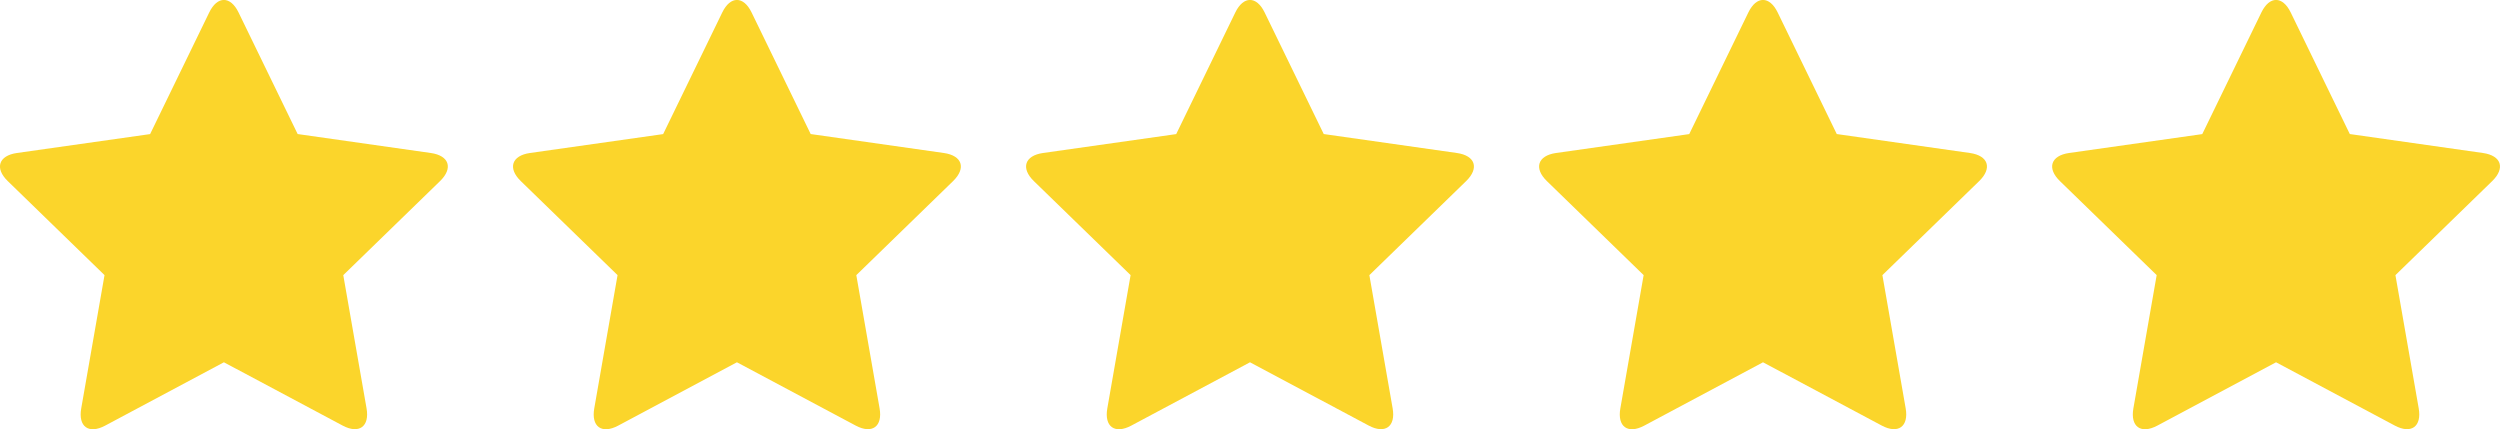
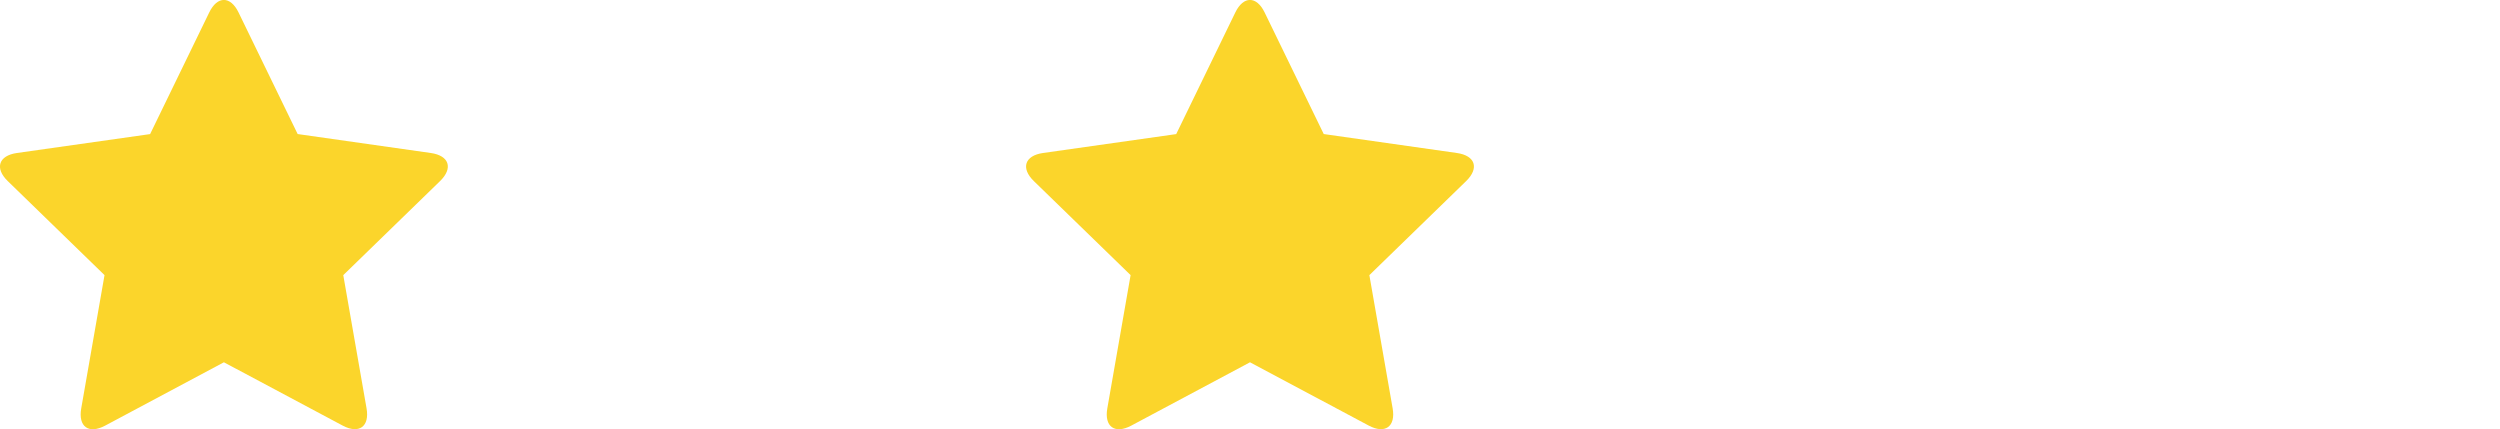
<svg xmlns="http://www.w3.org/2000/svg" width="143.348" height="24.613" viewBox="0 0 143.348 24.613">
  <g id="_5stars" data-name="5stars" transform="translate(-175 -7997.752)">
    <g id="noun_Star_530677" transform="translate(175 7997.752)">
      <g id="Group_170" data-name="Group 170" transform="translate(0 0)">
        <g id="Group_169" data-name="Group 169" transform="translate(0)">
          <g id="Group_168" data-name="Group 168">
            <path id="Path_86" data-name="Path 86" d="M38.835,47.759l-6.81,3.633c-.94.5-1.554.062-1.371-.988l1.336-7.643-5.547-5.39c-.763-.741-.526-1.463.527-1.613l7.634-1.083L37.994,27.7c.464-.955,1.216-.957,1.681,0l3.389,6.972L50.7,35.759c1.054.15,1.293.868.527,1.613l-5.547,5.39L47.015,50.4c.183,1.047-.431,1.489-1.371.988Z" transform="translate(-25.997 -26.986)" fill="#fbd52b" fill-rule="evenodd" />
          </g>
        </g>
      </g>
    </g>
    <g id="noun_Star_530677-2" data-name="noun_Star_530677" transform="translate(204.417 7997.752)">
      <g id="Group_170-2" data-name="Group 170" transform="translate(0 0)">
        <g id="Group_169-2" data-name="Group 169" transform="translate(0)">
          <g id="Group_168-2" data-name="Group 168">
-             <path id="Path_86-2" data-name="Path 86" d="M38.835,47.759l-6.81,3.633c-.94.5-1.554.062-1.371-.988l1.336-7.643-5.547-5.39c-.763-.741-.526-1.463.527-1.613l7.634-1.083L37.994,27.7c.464-.955,1.216-.957,1.681,0l3.389,6.972L50.7,35.759c1.054.15,1.293.868.527,1.613l-5.547,5.39L47.015,50.4c.183,1.047-.431,1.489-1.371.988Z" transform="translate(-25.997 -26.986)" fill="#fbd52b" fill-rule="evenodd" />
-           </g>
+             </g>
        </g>
      </g>
    </g>
    <g id="noun_Star_530677-3" data-name="noun_Star_530677" transform="translate(233.835 7997.752)">
      <g id="Group_170-3" data-name="Group 170" transform="translate(0 0)">
        <g id="Group_169-3" data-name="Group 169" transform="translate(0)">
          <g id="Group_168-3" data-name="Group 168">
            <path id="Path_86-3" data-name="Path 86" d="M38.835,47.759l-6.81,3.633c-.94.5-1.554.062-1.371-.988l1.336-7.643-5.547-5.39c-.763-.741-.526-1.463.527-1.613l7.634-1.083L37.994,27.7c.464-.955,1.216-.957,1.681,0l3.389,6.972L50.7,35.759c1.054.15,1.293.868.527,1.613l-5.547,5.39L47.015,50.4c.183,1.047-.431,1.489-1.371.988Z" transform="translate(-25.997 -26.986)" fill="#fbd52b" fill-rule="evenodd" />
          </g>
        </g>
      </g>
    </g>
    <g id="noun_Star_530677-4" data-name="noun_Star_530677" transform="translate(263.252 7997.752)">
      <g id="Group_170-4" data-name="Group 170" transform="translate(0 0)">
        <g id="Group_169-4" data-name="Group 169" transform="translate(0)">
          <g id="Group_168-4" data-name="Group 168">
-             <path id="Path_86-4" data-name="Path 86" d="M38.835,47.759l-6.81,3.633c-.94.5-1.554.062-1.371-.988l1.336-7.643-5.547-5.39c-.763-.741-.526-1.463.527-1.613l7.634-1.083L37.994,27.7c.464-.955,1.216-.957,1.681,0l3.389,6.972L50.7,35.759c1.054.15,1.293.868.527,1.613l-5.547,5.39L47.015,50.4c.183,1.047-.431,1.489-1.371.988Z" transform="translate(-25.997 -26.986)" fill="#fbd52b" fill-rule="evenodd" />
-           </g>
+             </g>
        </g>
      </g>
    </g>
    <g id="noun_Star_530677-5" data-name="noun_Star_530677" transform="translate(292.669 7997.752)">
      <g id="Group_170-5" data-name="Group 170" transform="translate(0 0)">
        <g id="Group_169-5" data-name="Group 169" transform="translate(0)">
          <g id="Group_168-5" data-name="Group 168">
-             <path id="Path_86-5" data-name="Path 86" d="M38.835,47.759l-6.81,3.633c-.94.5-1.554.062-1.371-.988l1.336-7.643-5.547-5.39c-.763-.741-.526-1.463.527-1.613l7.634-1.083L37.994,27.7c.464-.955,1.216-.957,1.681,0l3.389,6.972L50.7,35.759c1.054.15,1.293.868.527,1.613l-5.547,5.39L47.015,50.4c.183,1.047-.431,1.489-1.371.988Z" transform="translate(-25.997 -26.986)" fill="#fbd52b" fill-rule="evenodd" />
-           </g>
+             </g>
        </g>
      </g>
    </g>
  </g>
</svg>